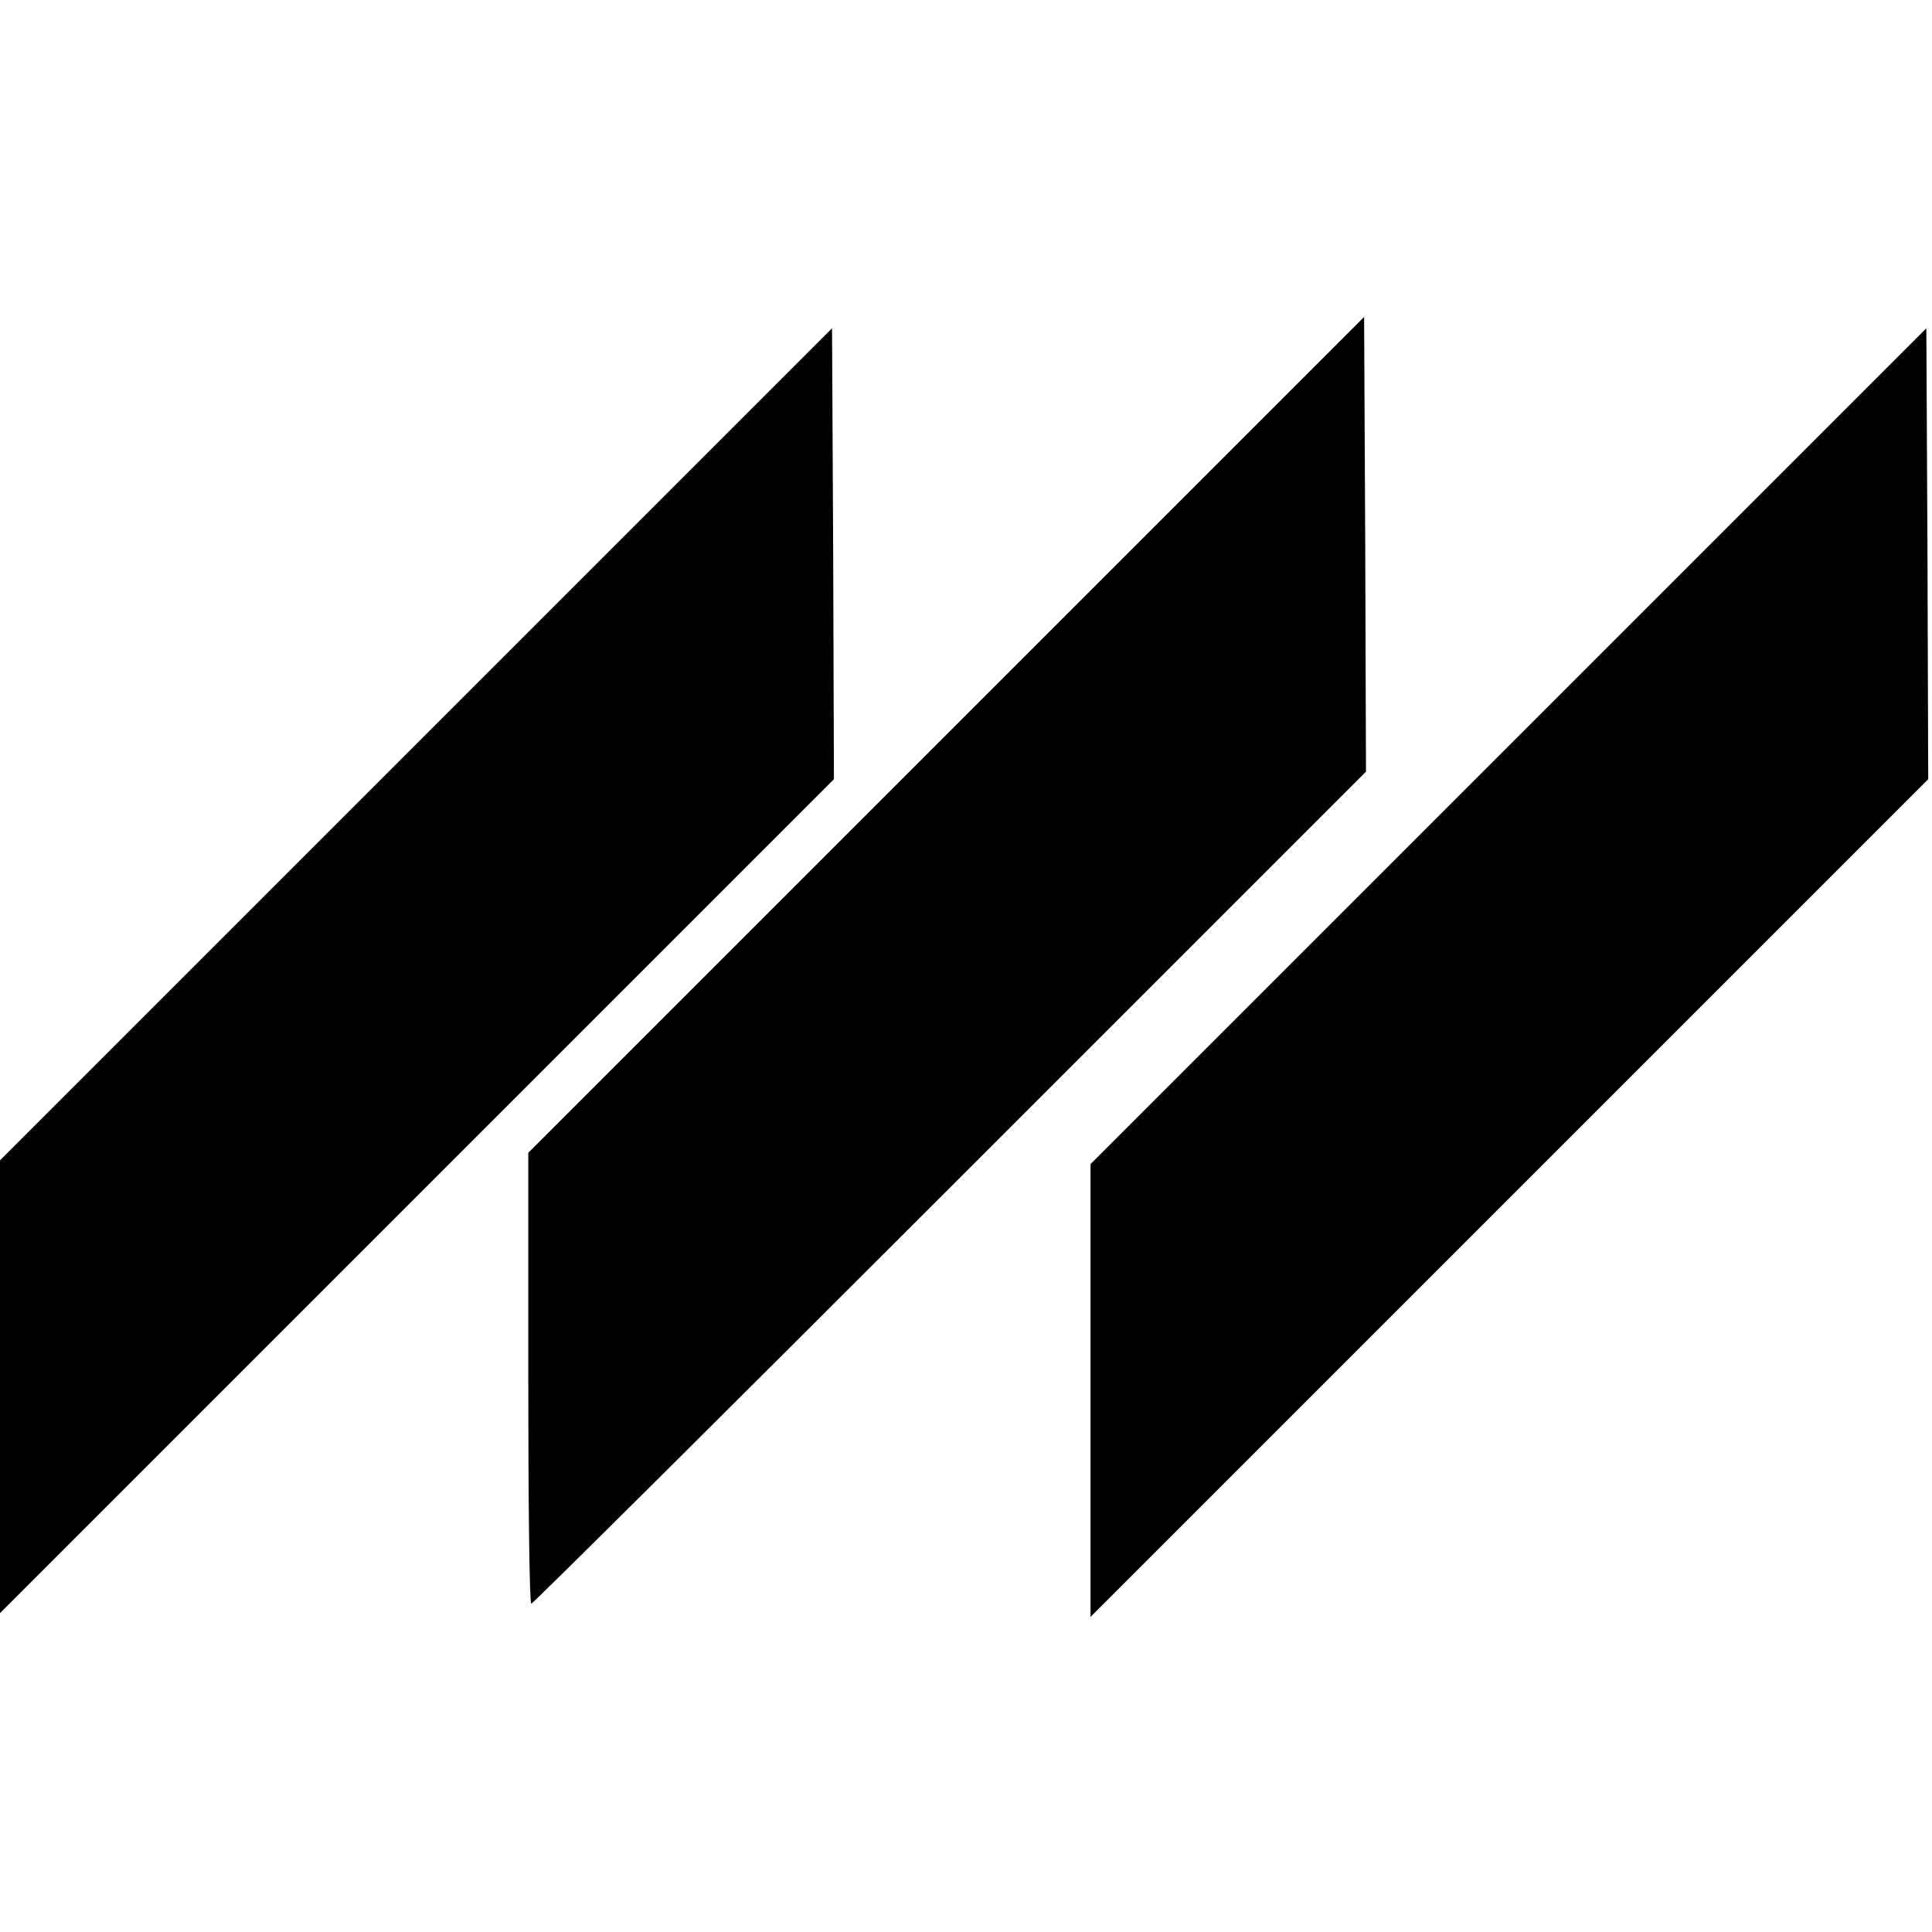
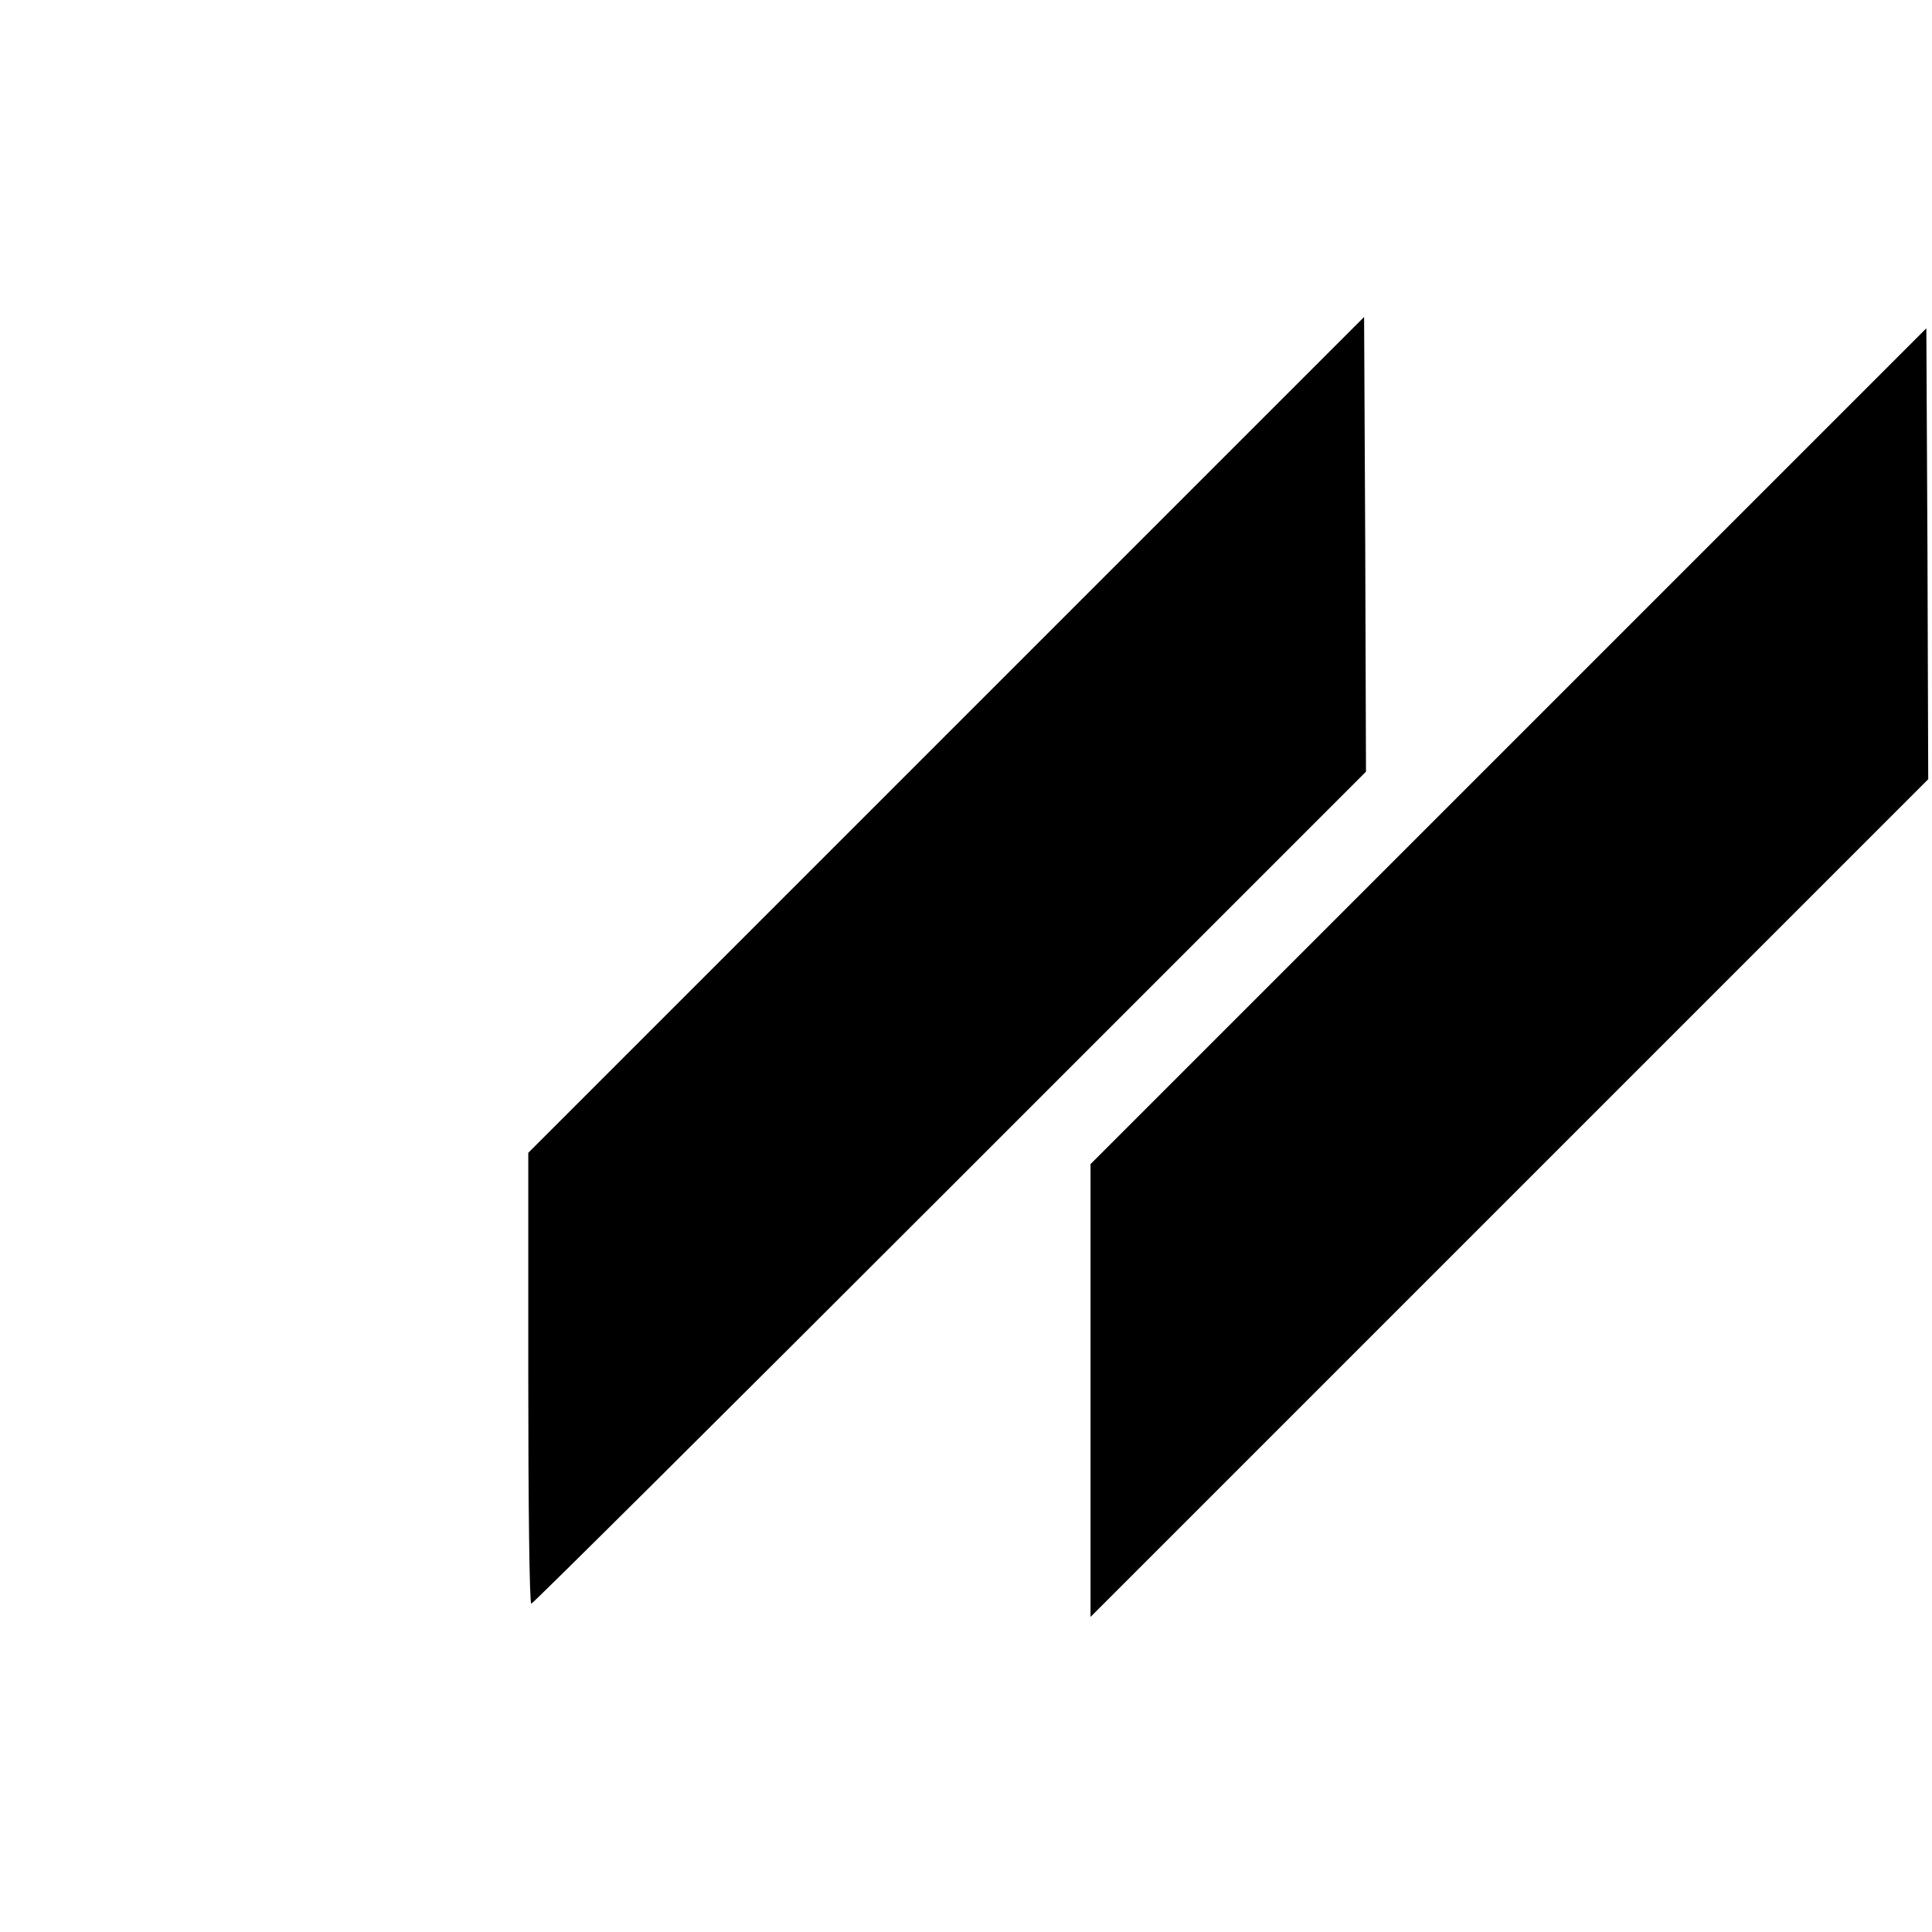
<svg xmlns="http://www.w3.org/2000/svg" version="1.0" width="512pt" height="512pt" viewBox="0 0 512 512" preserveAspectRatio="xMidYMid meet">
  <g transform="translate(0,512) scale(0.1,-0.1)" fill="#000000" stroke="none">
    <path d="M2508 3173 l-1108 -1108 0 -598 c0 -328 3 -597 8 -597 4 0 503 496 1110 1103 l1102 1102 -2 603 -3 602 -1107 -1107z" />
-     <path d="M1103 3148 l-1103 -1103 0 -600 0 -600 1105 1105 1105 1105 -2 598 -3 597 -1102 -1102z" />
    <path d="M3998 3143 l-1108 -1108 0 -600 0 -600 1110 1110 1110 1110 -2 598 -3 597 -1107 -1107z" />
  </g>
</svg>